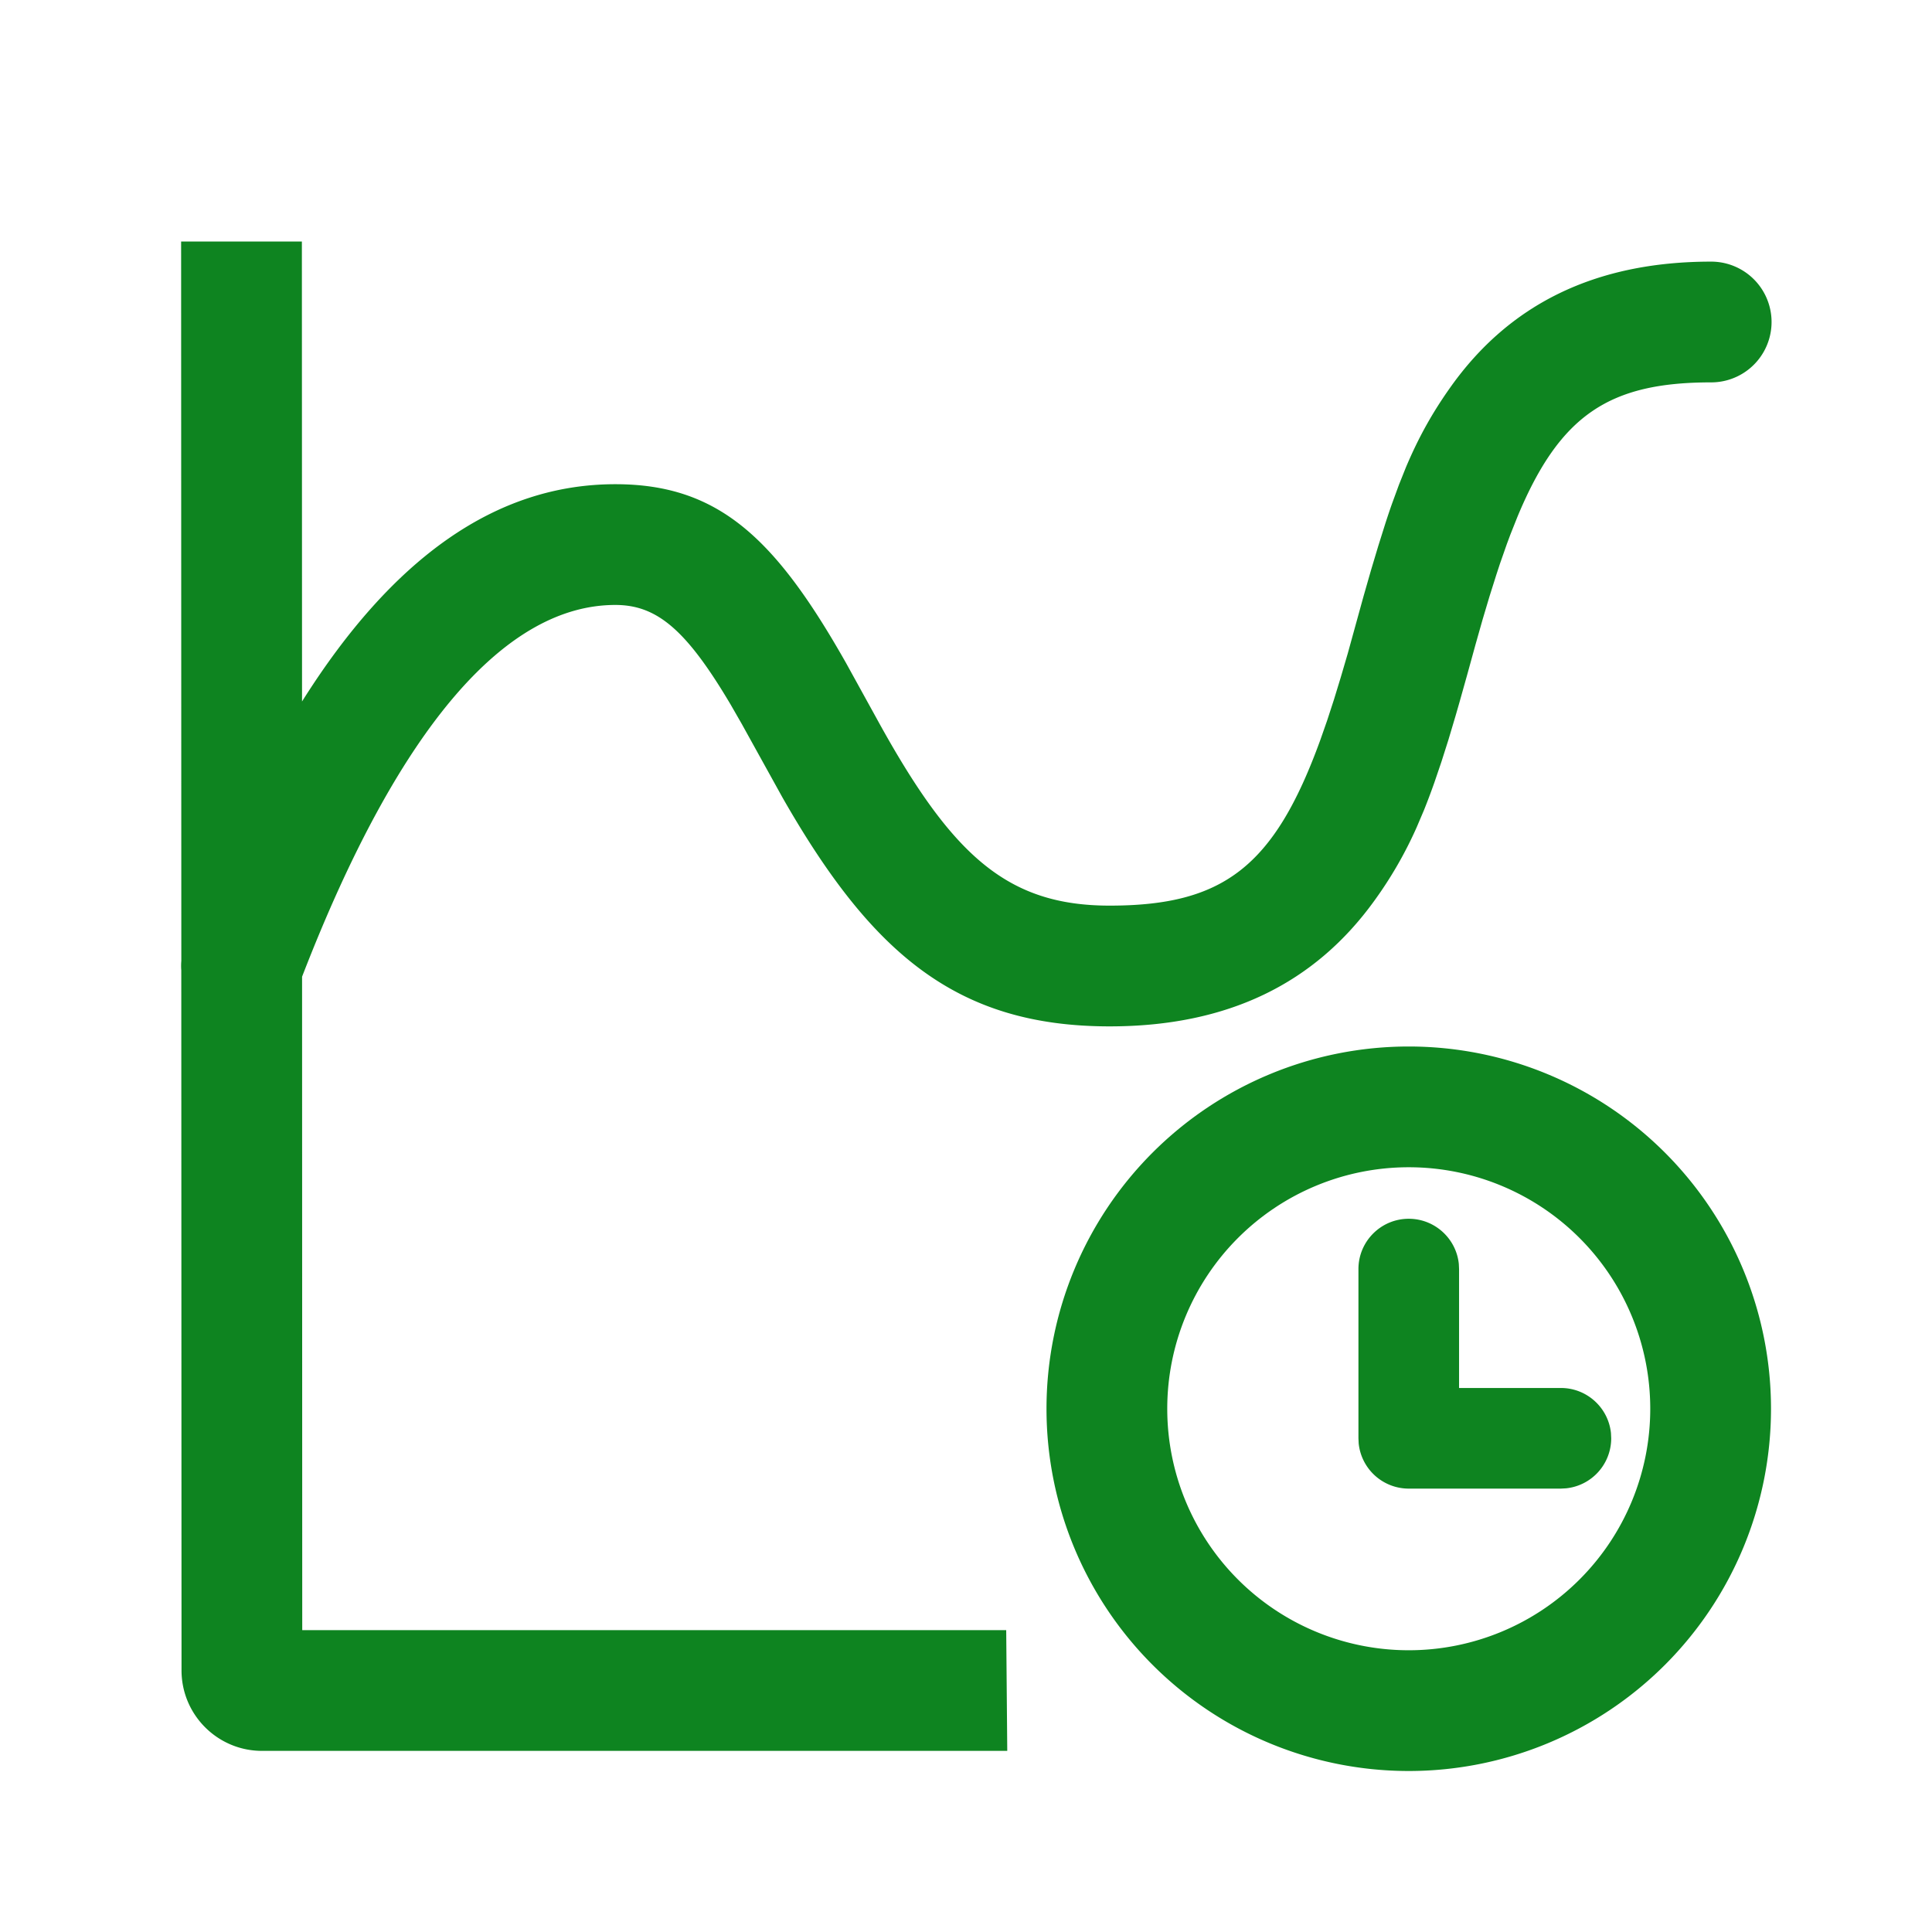
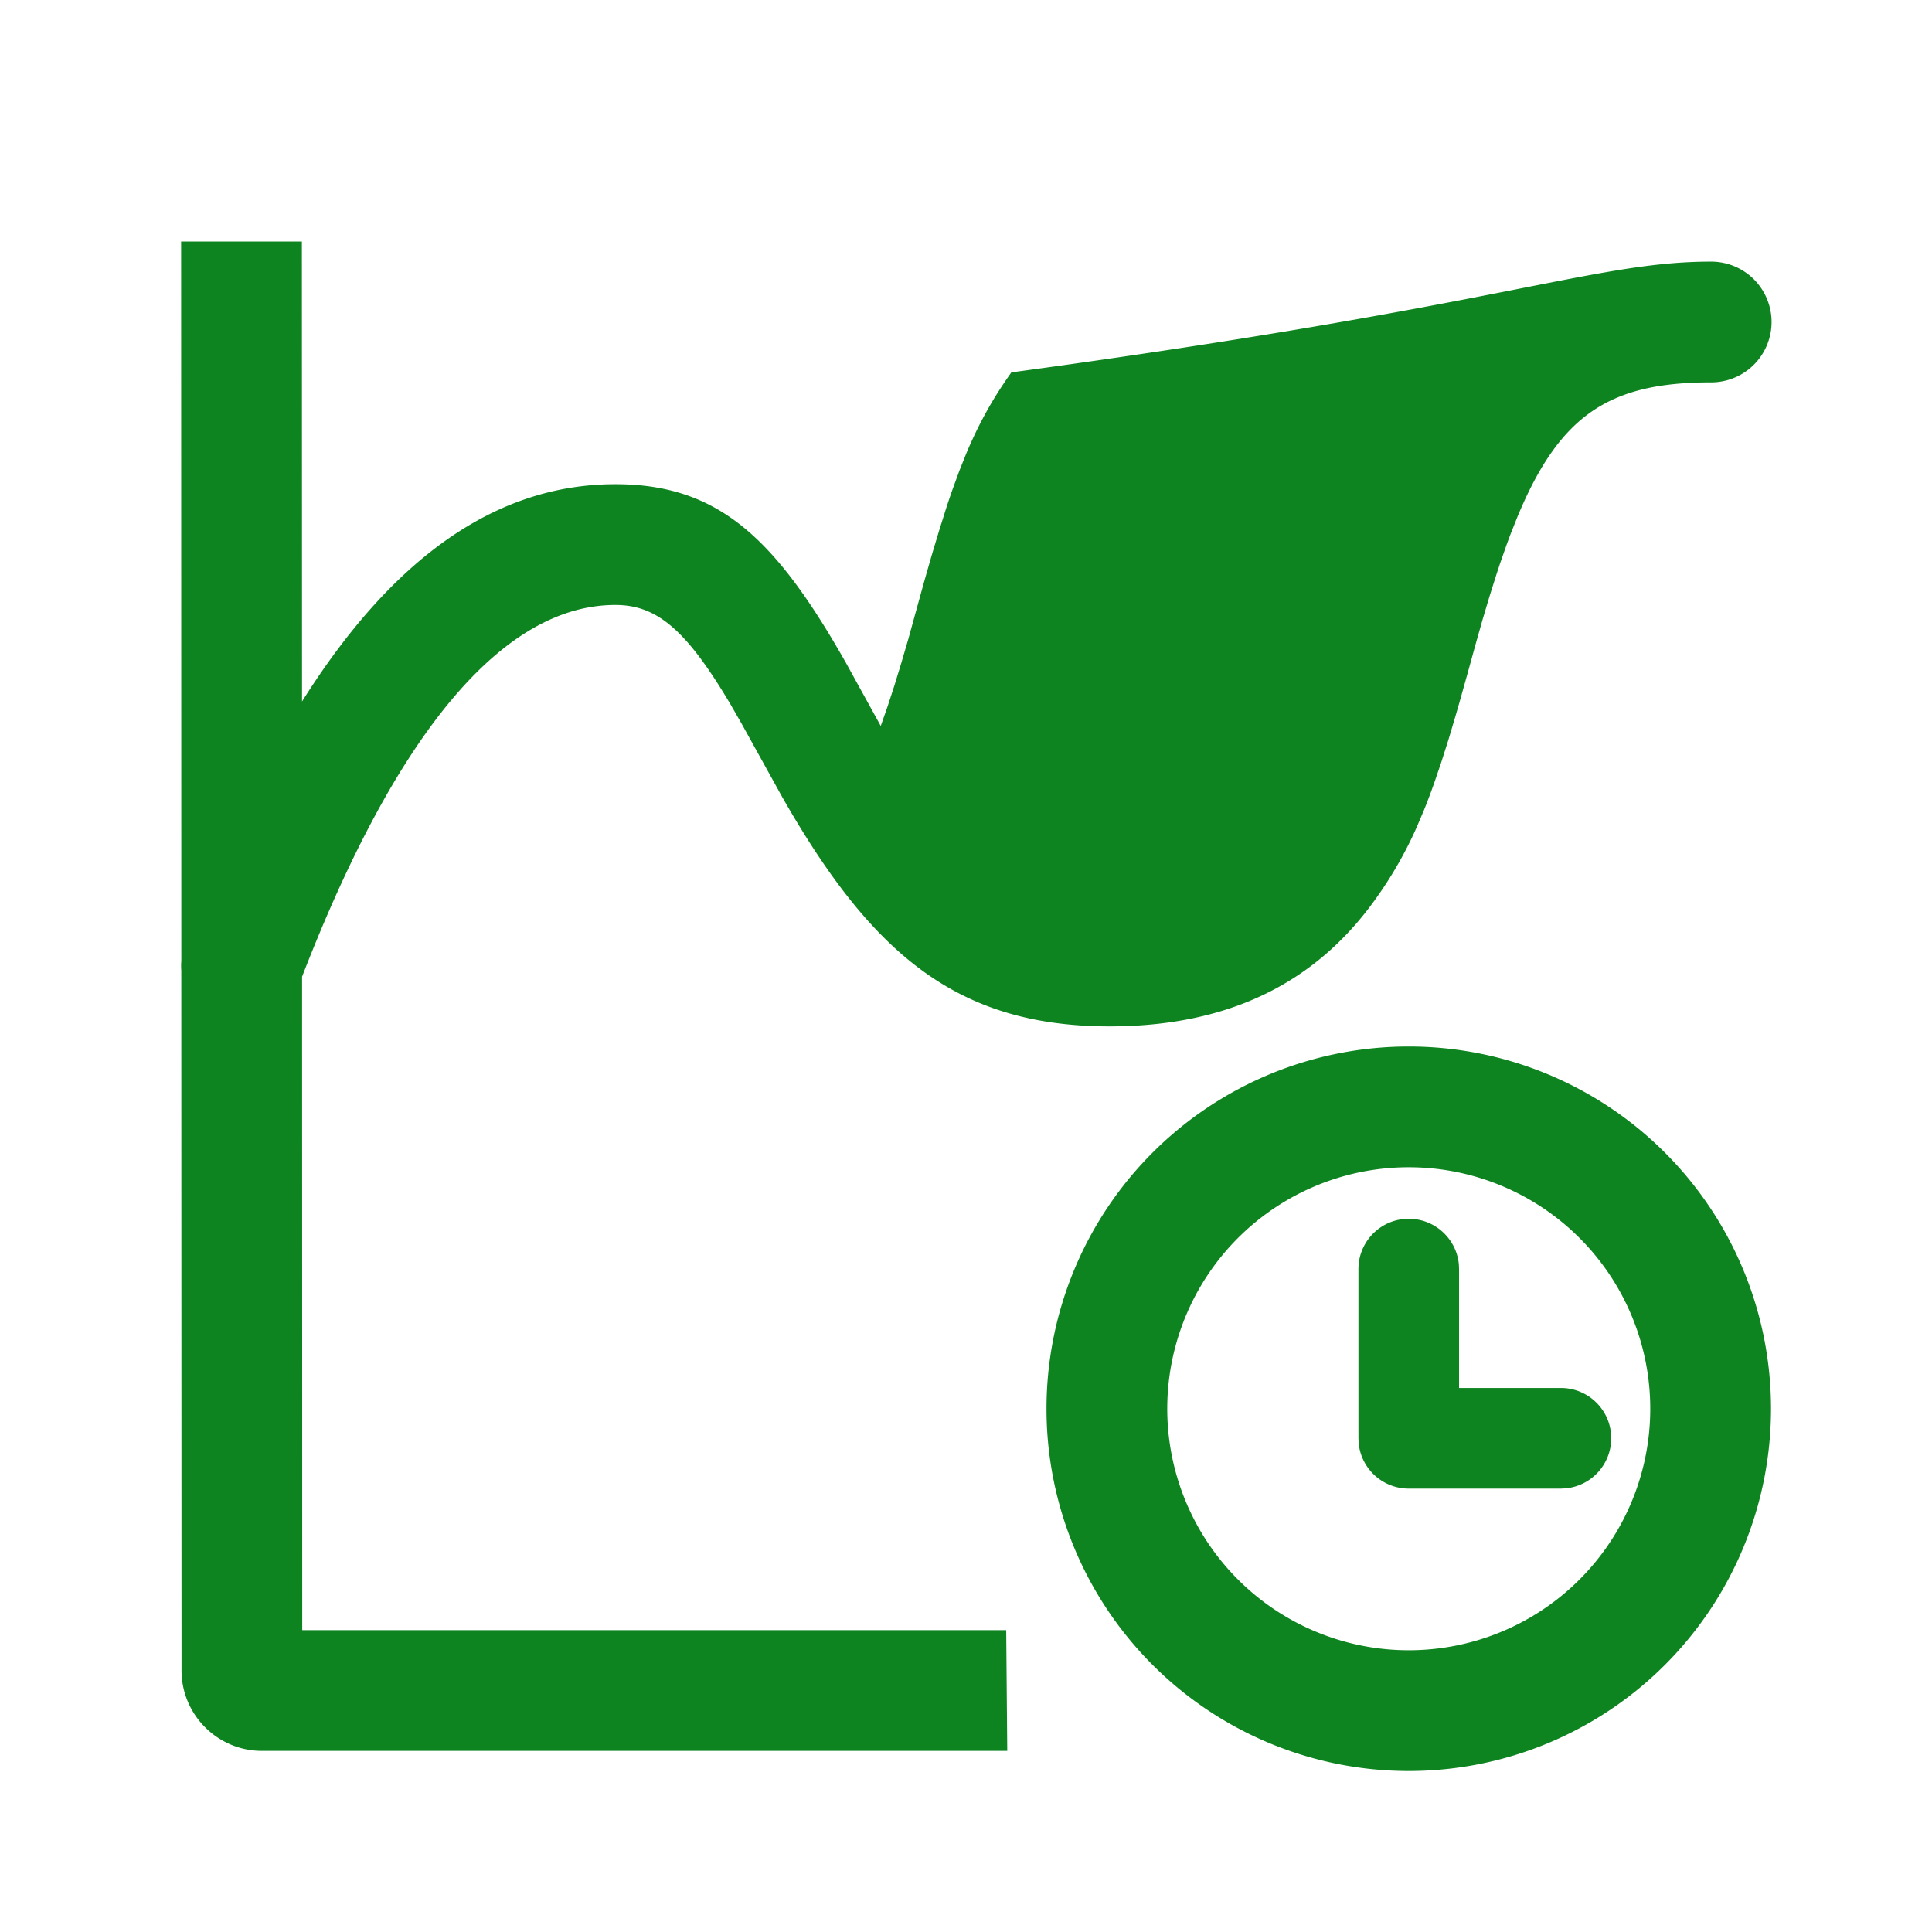
<svg xmlns="http://www.w3.org/2000/svg" t="1639968633720" class="icon" viewBox="0 0 1024 1024" version="1.1" p-id="7459" width="200" height="200">
  <defs>
    <style type="text/css" />
  </defs>
-   <path d="M746.667 554.667a192 192 0 1 1 0 384 192 192 0 0 1 0-384zM160 128l0.085 243.797c47.787-75.947 102.656-115.157 166.08-115.157 54.677 0 84.843 28.651 122.304 94.848l18.347 33.28c38.464 69.141 67.499 95.232 121.301 95.232 60.309 0 87.253-20.629 111.637-87.68l3.648-10.411 3.627-11.136 3.627-11.861 3.691-12.587 8.32-30.165 4.032-14.08 3.84-12.8 3.691-11.733c1.216-3.755 2.411-7.339 3.627-10.752l3.627-9.899 3.669-9.173c6.827-16.171 14.208-29.291 23.829-42.795C799.872 161.579 844.971 138.667 906.965 138.667a32 32 0 0 1 0 64c-53.781 0-80.149 16.981-102.72 71.317l-3.733 9.387-1.856 4.992-3.669 10.475-1.813 5.525-3.669 11.605-3.691 12.373-3.733 13.184-4.437 16.107-4.139 14.741-1.984 6.891-3.84 12.885-3.755 11.797-3.691 10.837c-1.835 5.205-3.669 10.069-5.547 14.72l-3.797 8.917a213.376 213.376 0 0 1-22.443 38.955c-31.445 43.605-77.291 66.624-140.331 66.624-81.088 0-126.187-38.613-173.397-121.323l-21.632-39.083-5.76-10.027c-23.445-39.616-39.04-52.928-61.163-52.928-57.472 0-114.283 63.147-166.059 197.035L160.192 864h373.12l0.555 64H138.88c-23.552 0-42.667-19.115-42.667-42.667l-0.128-371.029a31.787 31.787 0 0 1 0.021-5.013L96 128h64zM746.667 618.667a128 128 0 1 0 0 256 128 128 0 0 0 0-256z m0 27.307c13.803 0 25.173 10.496 26.539 23.936l0.128 2.731v63.019h53.973c13.803 0 25.173 10.496 26.539 23.936l0.128 2.731a26.667 26.667 0 0 1-23.936 26.517l-2.731 0.149H746.667a26.667 26.667 0 0 1-26.539-23.936l-0.128-2.731V672.64c0-14.72 11.947-26.667 26.667-26.667z" fill="#0e8420" p-id="7460" />
+   <path d="M746.667 554.667a192 192 0 1 1 0 384 192 192 0 0 1 0-384zM160 128l0.085 243.797c47.787-75.947 102.656-115.157 166.08-115.157 54.677 0 84.843 28.651 122.304 94.848l18.347 33.28l3.648-10.411 3.627-11.136 3.627-11.861 3.691-12.587 8.32-30.165 4.032-14.08 3.84-12.8 3.691-11.733c1.216-3.755 2.411-7.339 3.627-10.752l3.627-9.899 3.669-9.173c6.827-16.171 14.208-29.291 23.829-42.795C799.872 161.579 844.971 138.667 906.965 138.667a32 32 0 0 1 0 64c-53.781 0-80.149 16.981-102.72 71.317l-3.733 9.387-1.856 4.992-3.669 10.475-1.813 5.525-3.669 11.605-3.691 12.373-3.733 13.184-4.437 16.107-4.139 14.741-1.984 6.891-3.84 12.885-3.755 11.797-3.691 10.837c-1.835 5.205-3.669 10.069-5.547 14.72l-3.797 8.917a213.376 213.376 0 0 1-22.443 38.955c-31.445 43.605-77.291 66.624-140.331 66.624-81.088 0-126.187-38.613-173.397-121.323l-21.632-39.083-5.76-10.027c-23.445-39.616-39.04-52.928-61.163-52.928-57.472 0-114.283 63.147-166.059 197.035L160.192 864h373.12l0.555 64H138.88c-23.552 0-42.667-19.115-42.667-42.667l-0.128-371.029a31.787 31.787 0 0 1 0.021-5.013L96 128h64zM746.667 618.667a128 128 0 1 0 0 256 128 128 0 0 0 0-256z m0 27.307c13.803 0 25.173 10.496 26.539 23.936l0.128 2.731v63.019h53.973c13.803 0 25.173 10.496 26.539 23.936l0.128 2.731a26.667 26.667 0 0 1-23.936 26.517l-2.731 0.149H746.667a26.667 26.667 0 0 1-26.539-23.936l-0.128-2.731V672.64c0-14.72 11.947-26.667 26.667-26.667z" fill="#0e8420" p-id="7460" />
</svg>